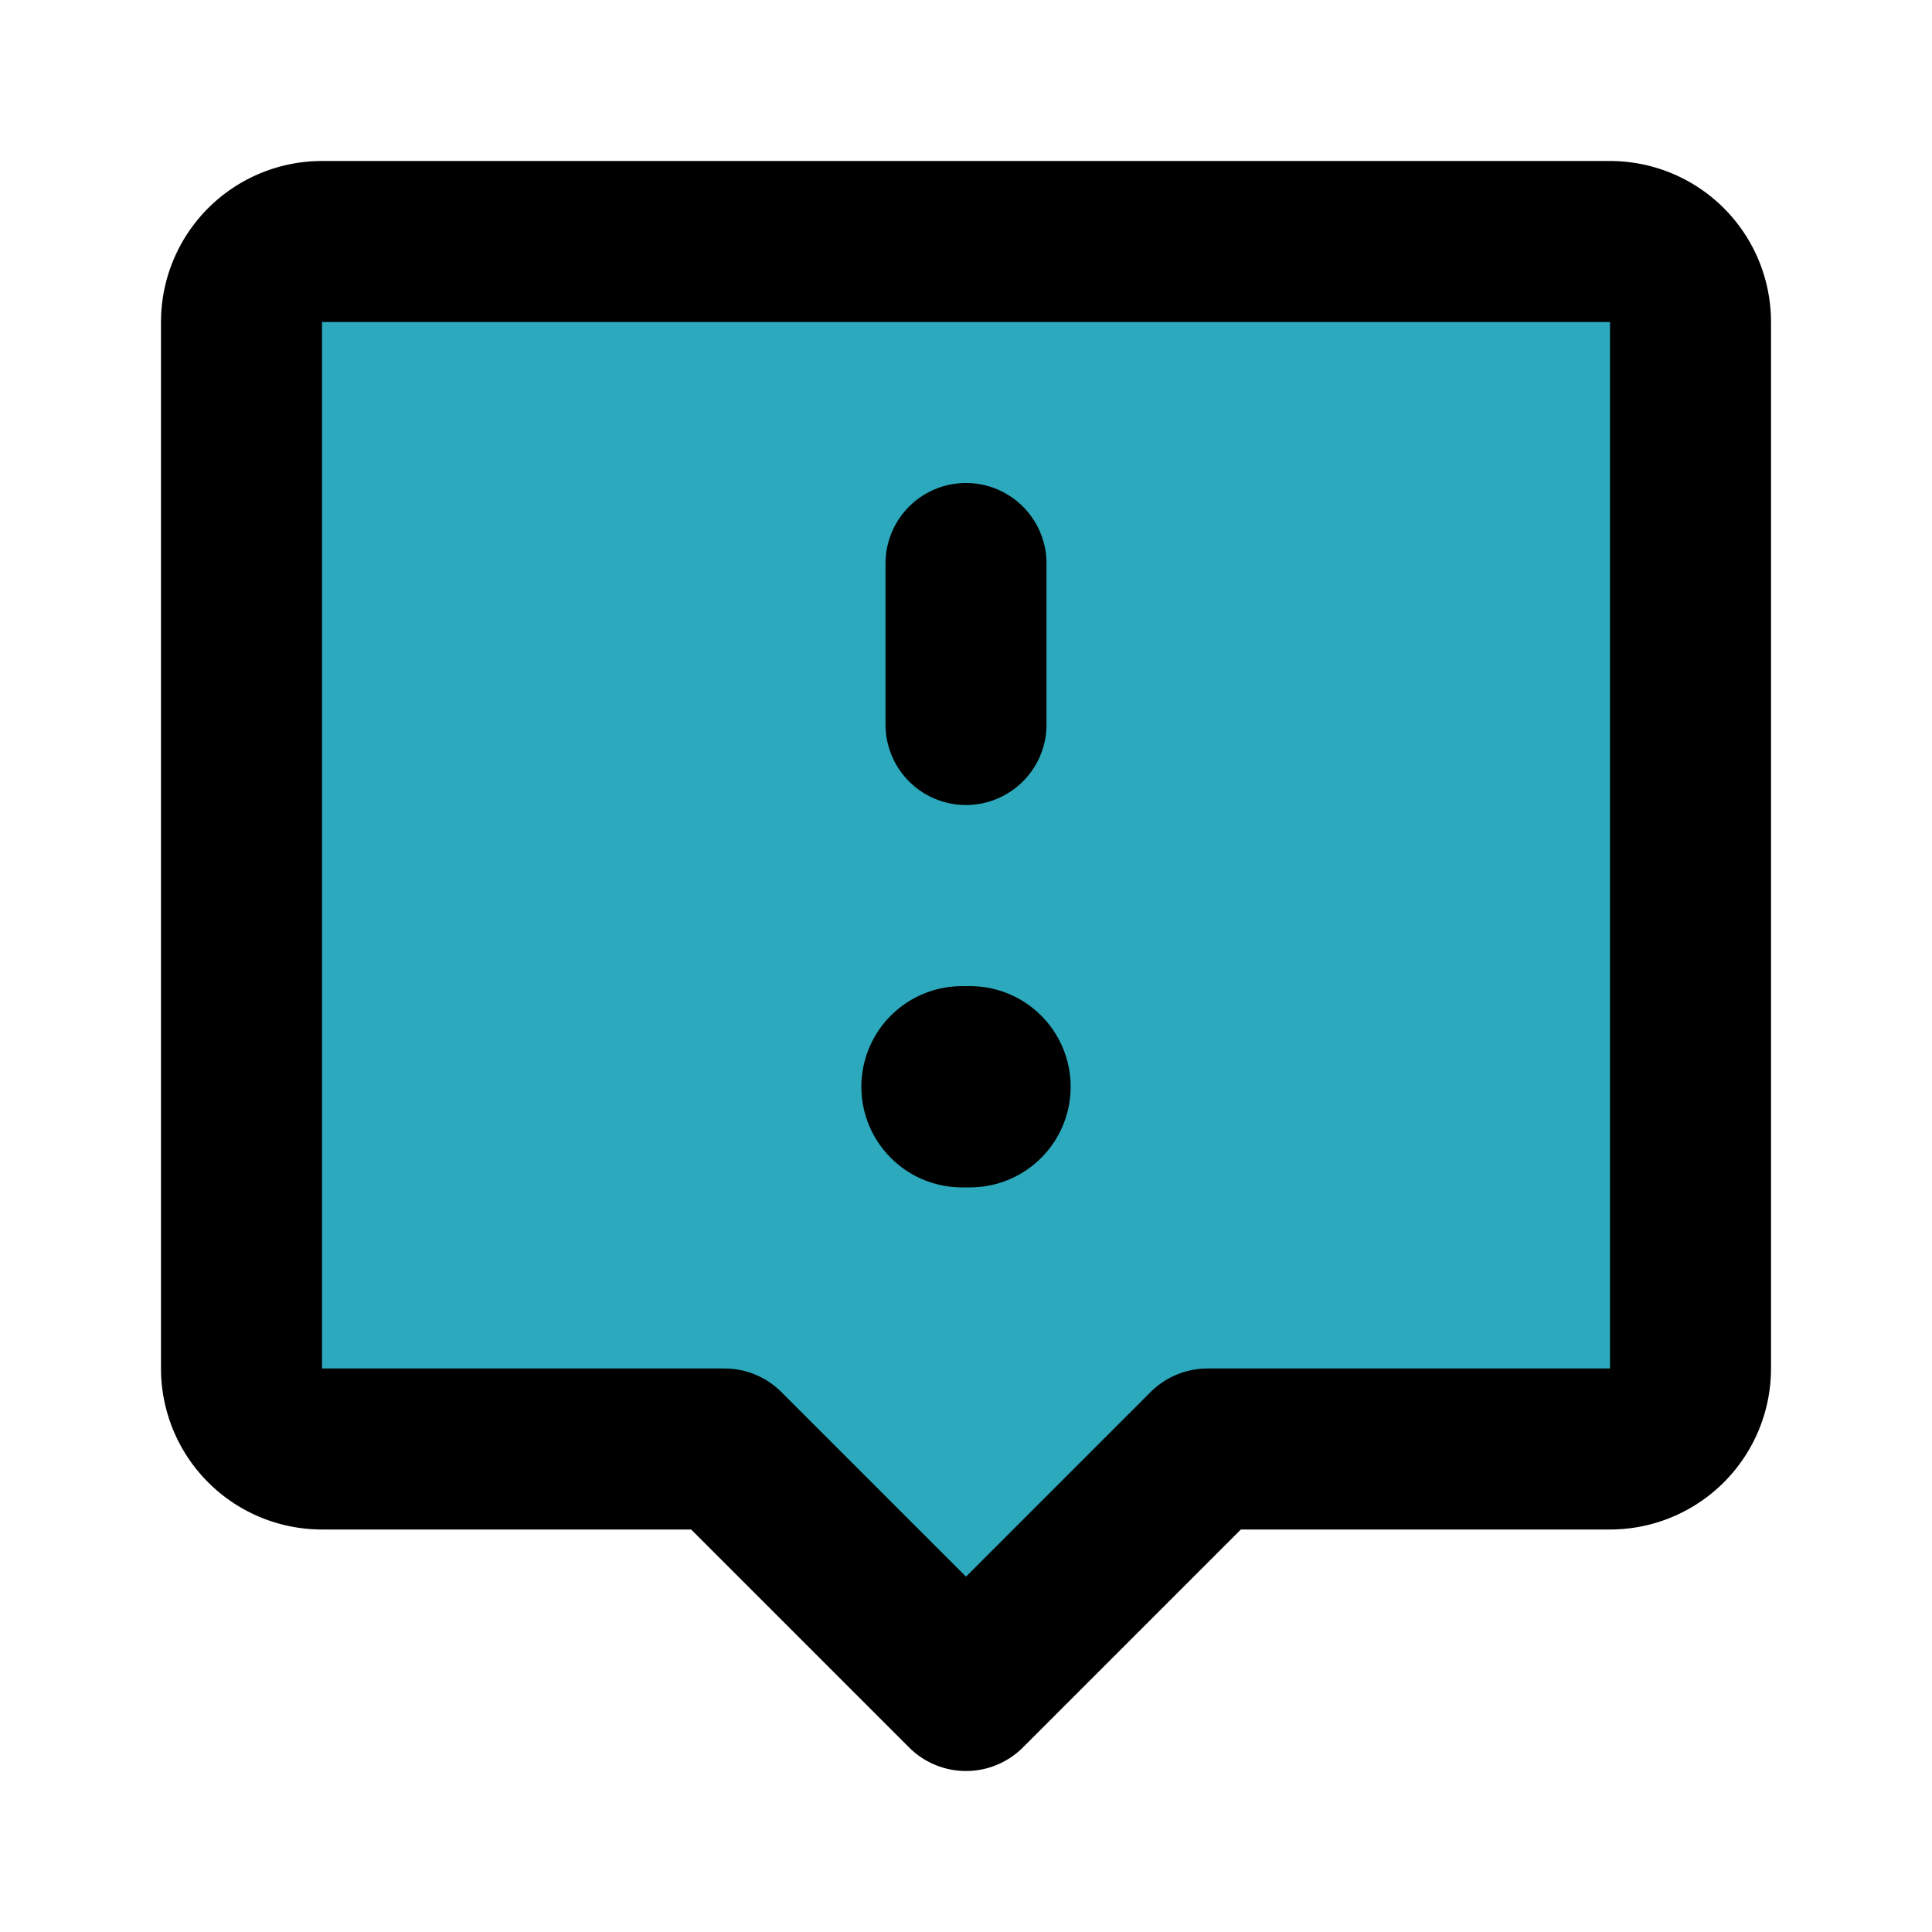
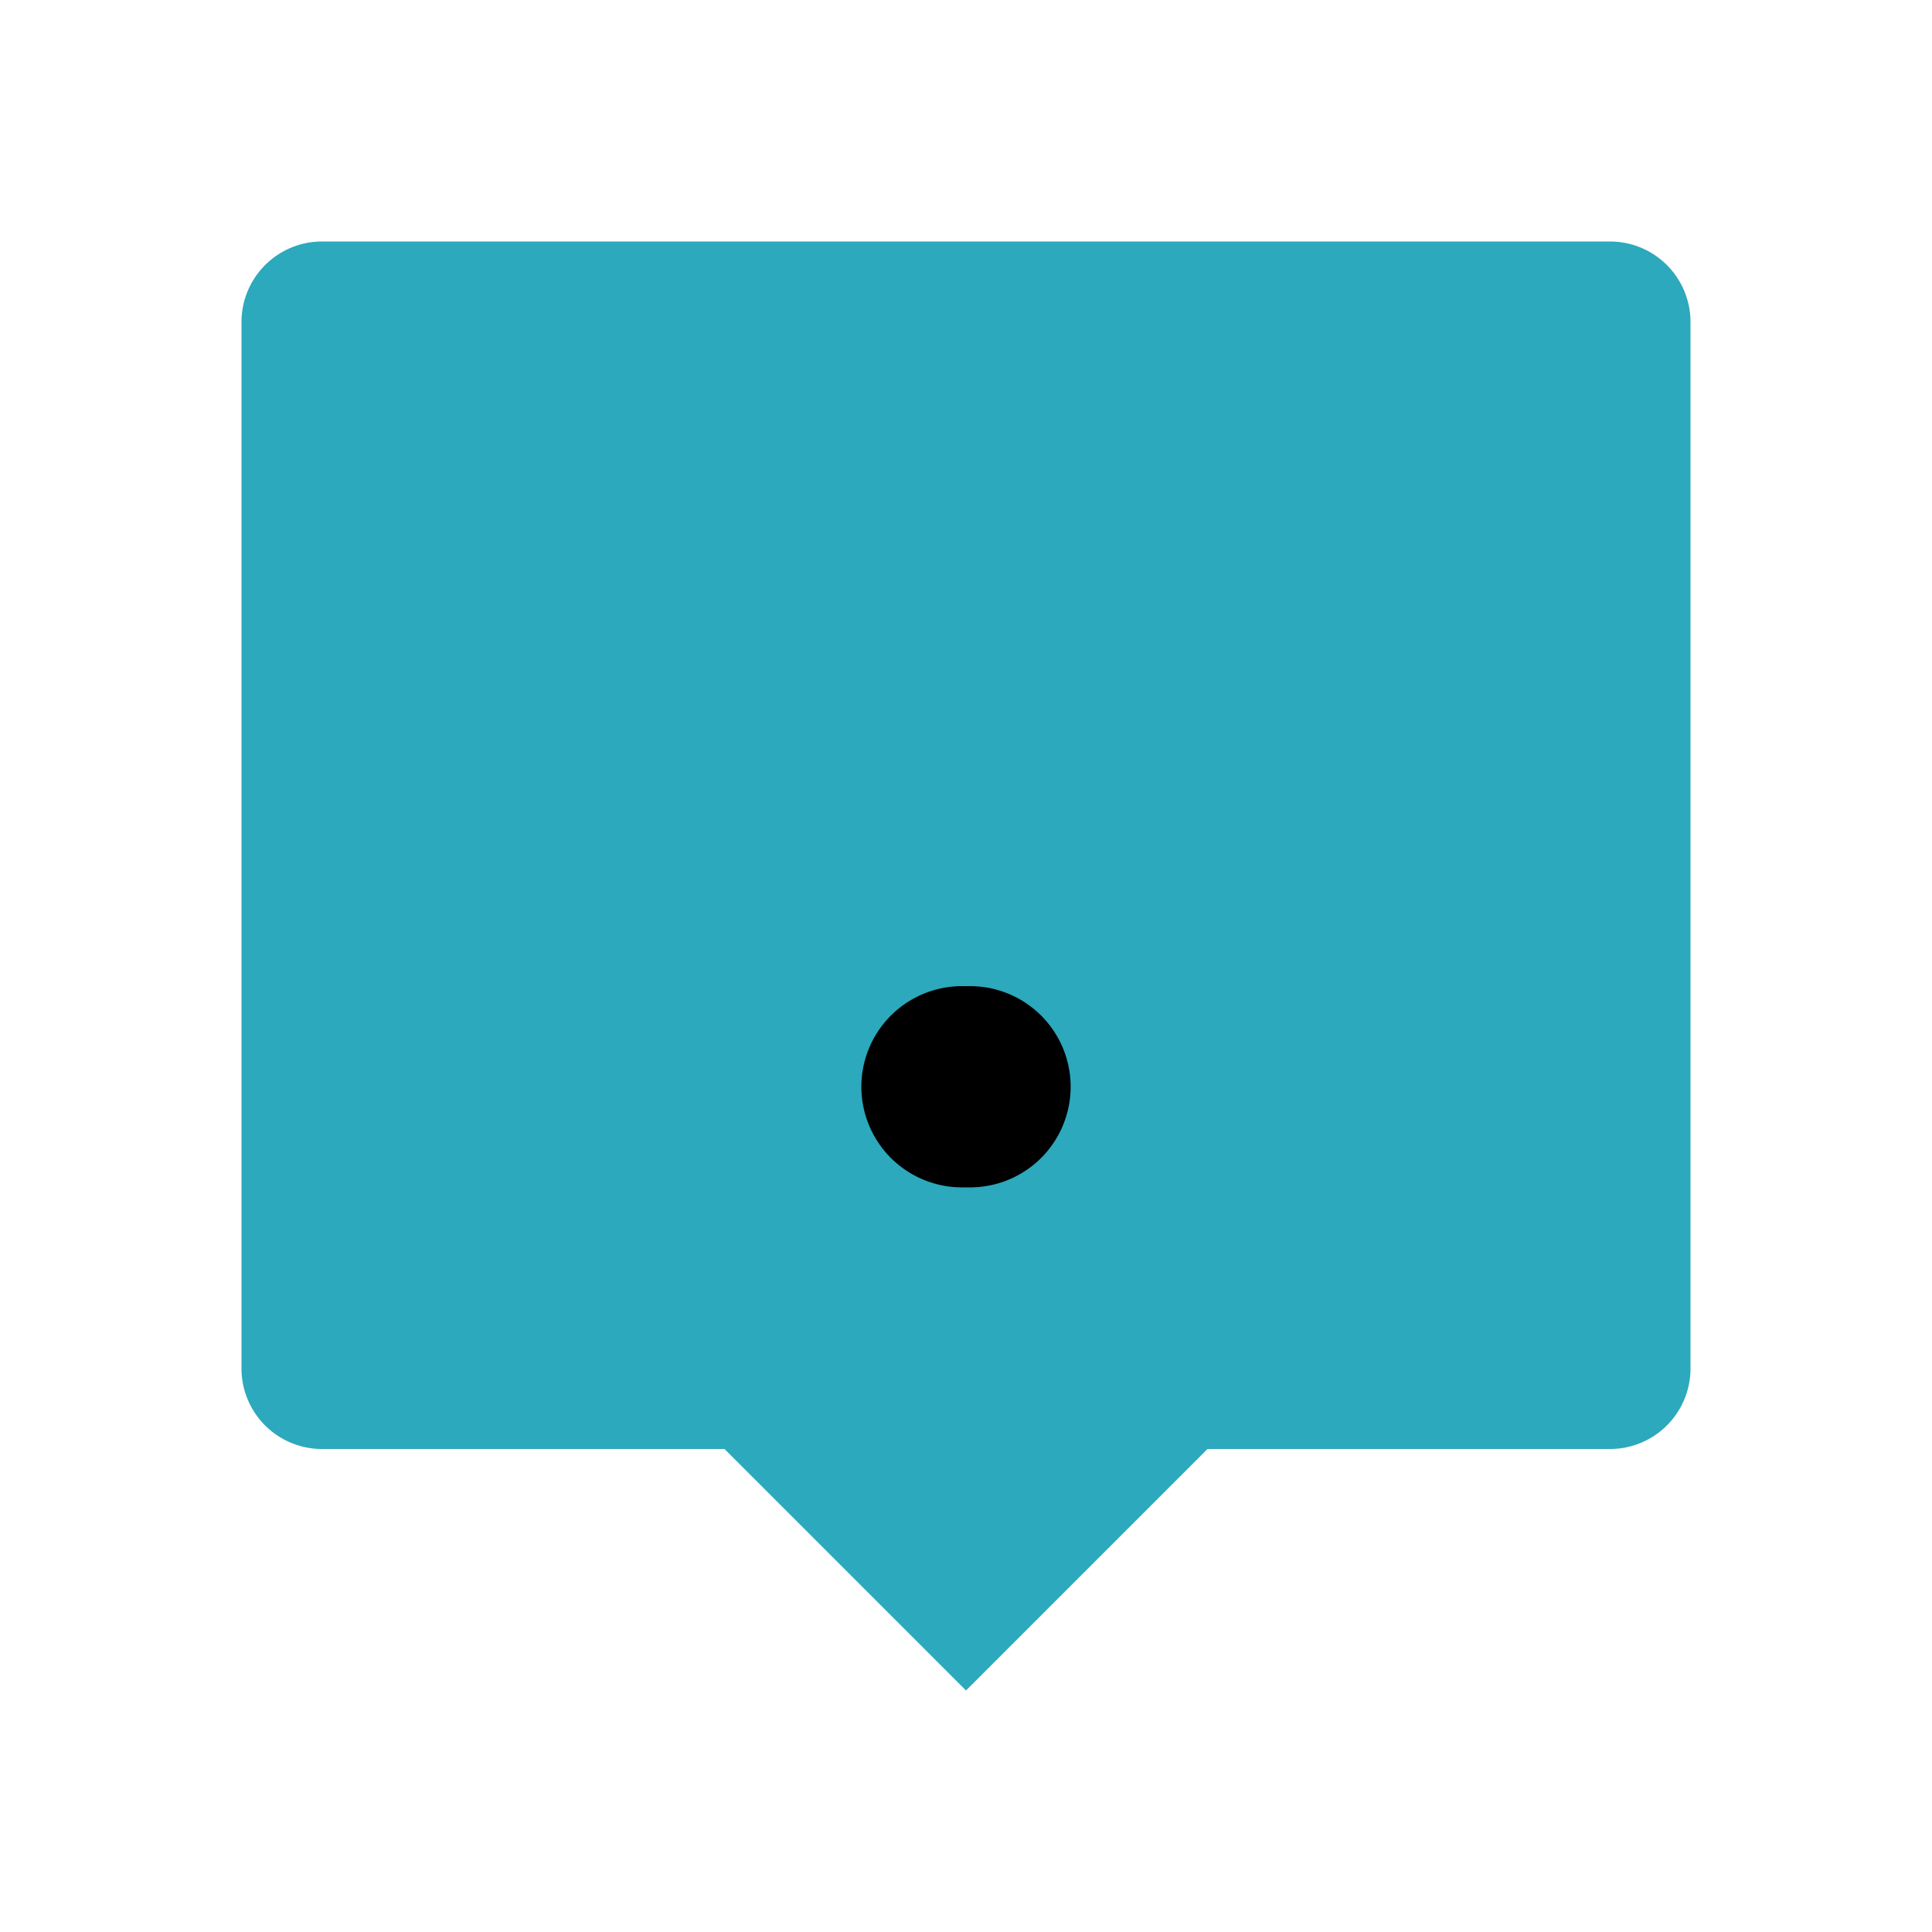
<svg xmlns="http://www.w3.org/2000/svg" fill="#000000" width="800px" height="800px" viewBox="0 0 24 24" id="chat-alert-2" data-name="Flat Line" class="icon flat-line">
  <path id="secondary" d="M20,3H4A1,1,0,0,0,3,4V17a1,1,0,0,0,1,1H9l3,3,3-3h5a1,1,0,0,0,1-1V4A1,1,0,0,0,20,3Z" style="fill: rgb(44, 169, 188); stroke-width: 2;" />
-   <path id="primary" d="M12,9V7m8-4H4A1,1,0,0,0,3,4V17a1,1,0,0,0,1,1H9l3,3,3-3h5a1,1,0,0,0,1-1V4A1,1,0,0,0,20,3Z" style="fill: none; stroke: rgb(0, 0, 0); stroke-linecap: round; stroke-linejoin: round; stroke-width: 2;" />
  <line id="primary-upstroke" x1="12.05" y1="13.5" x2="11.95" y2="13.5" style="fill: none; stroke: rgb(0, 0, 0); stroke-linecap: round; stroke-linejoin: round; stroke-width: 2.5;" />
</svg>